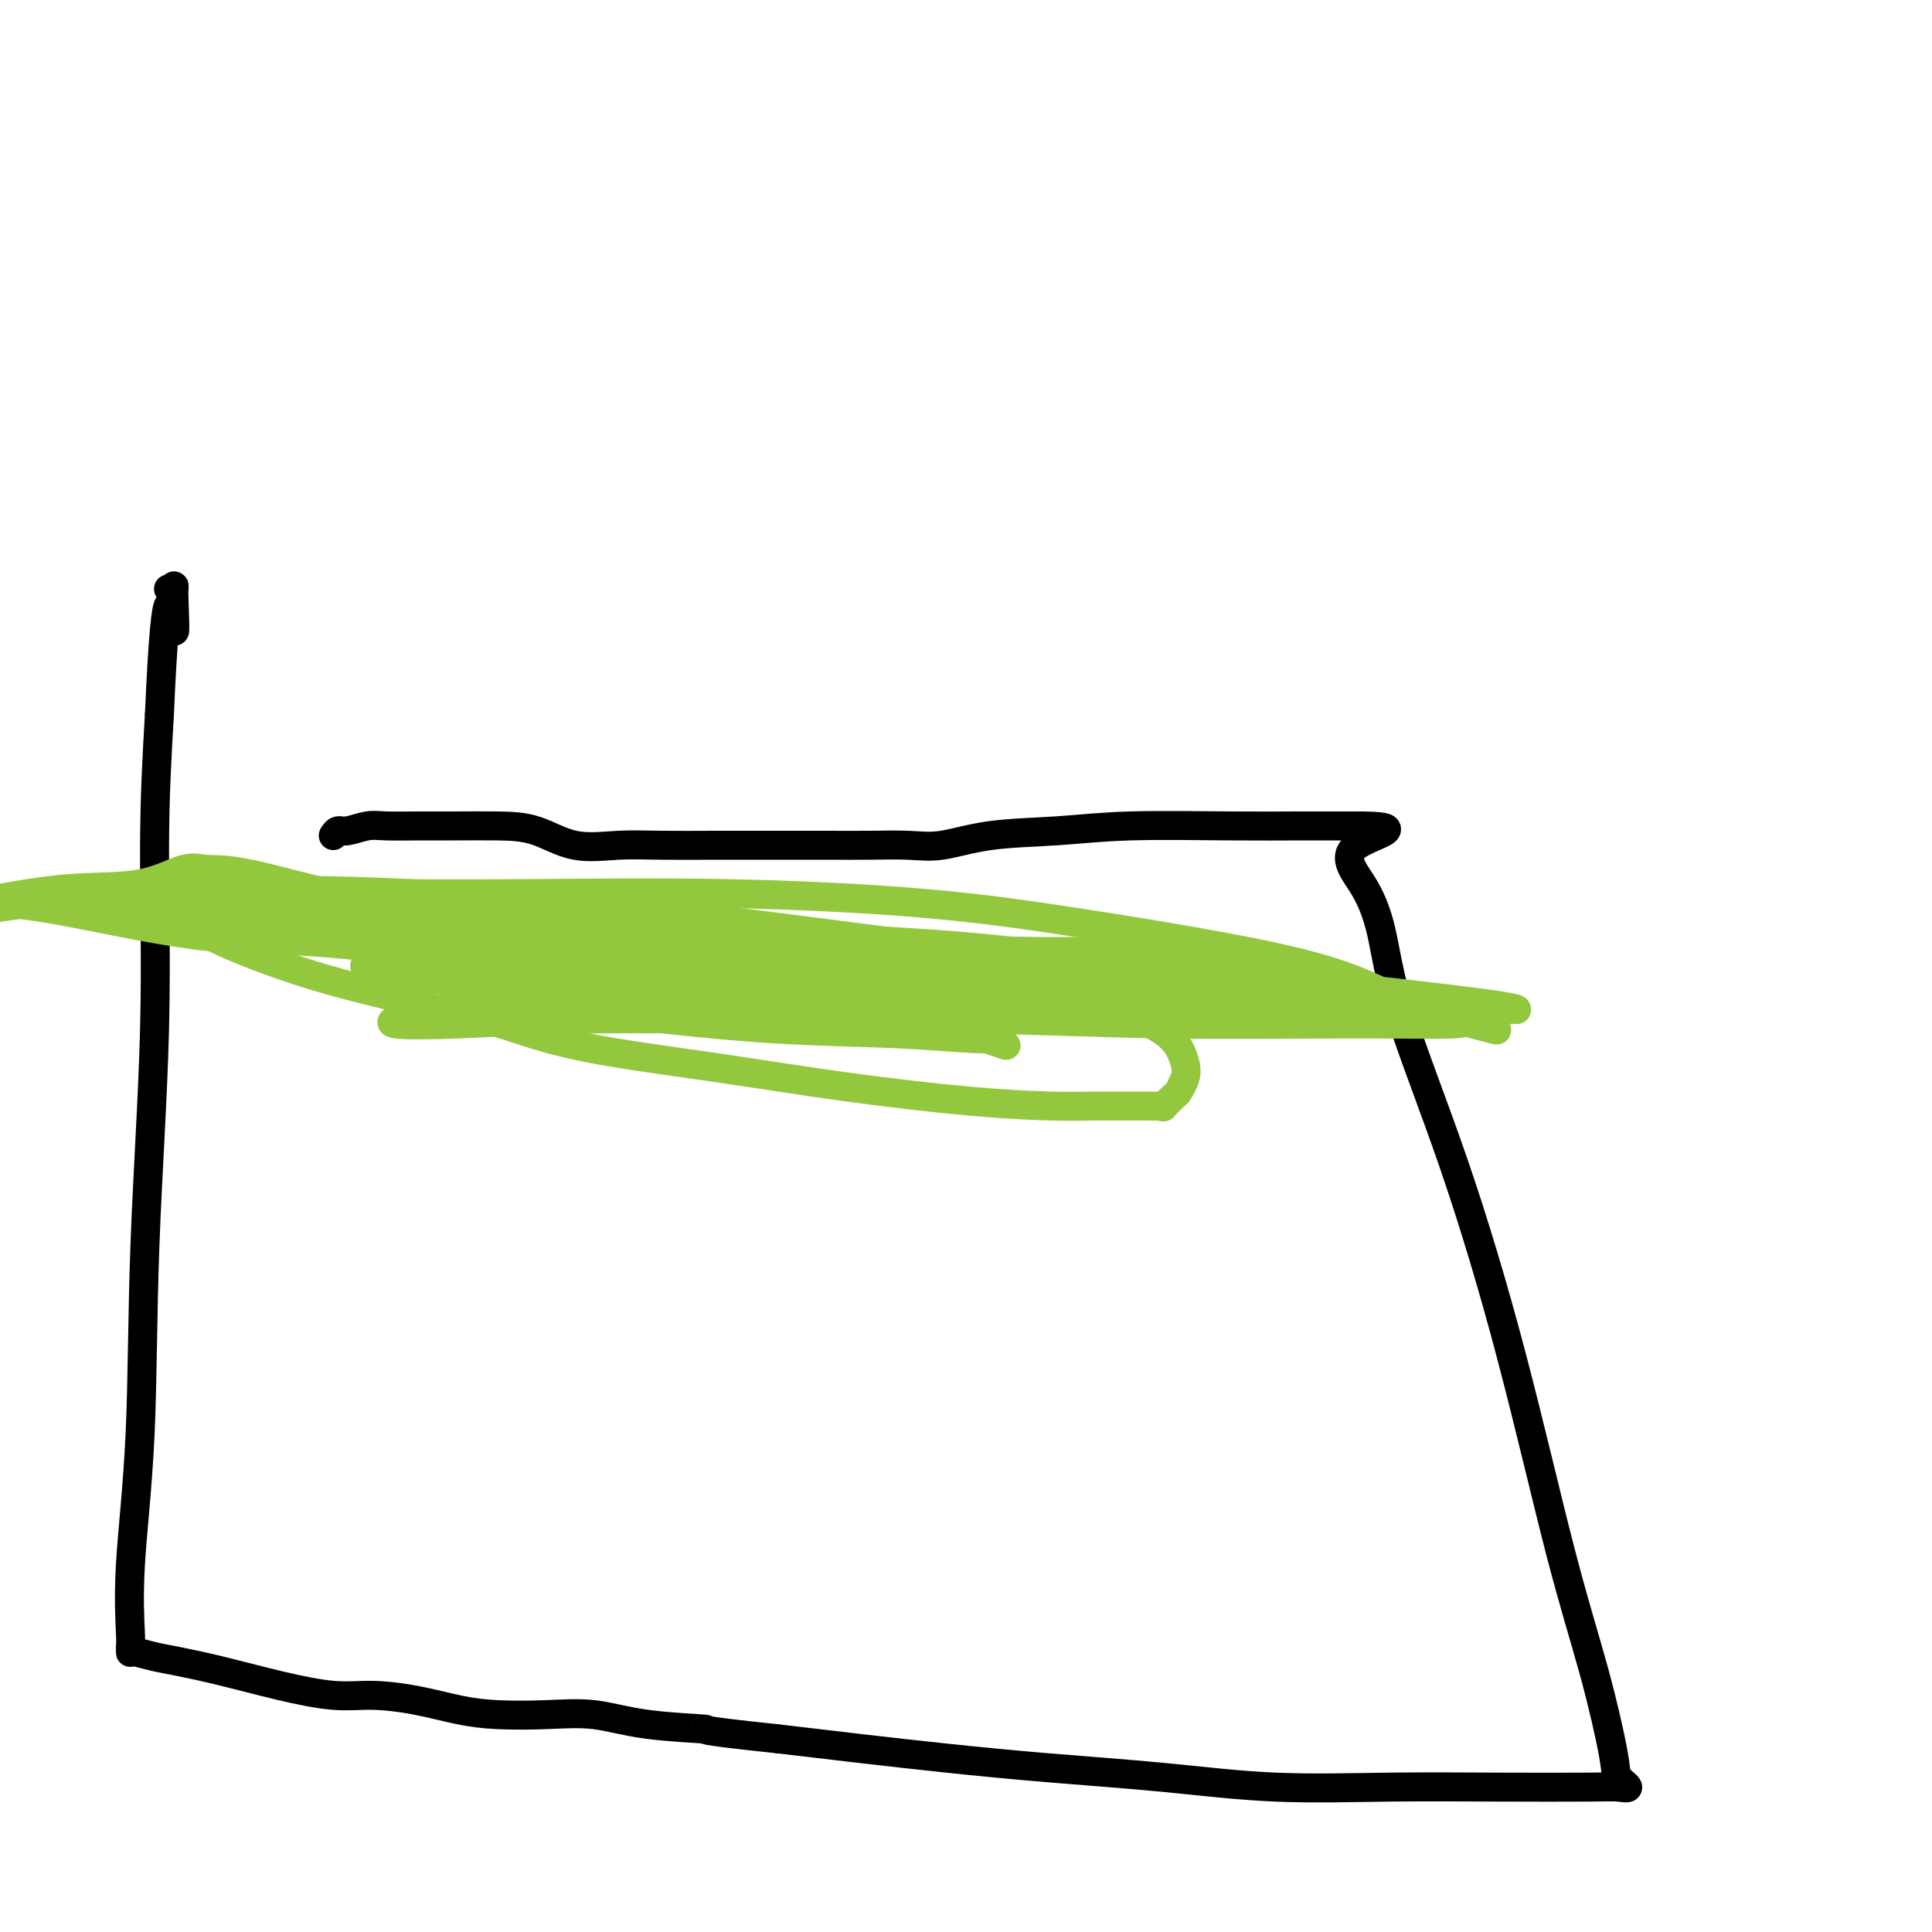
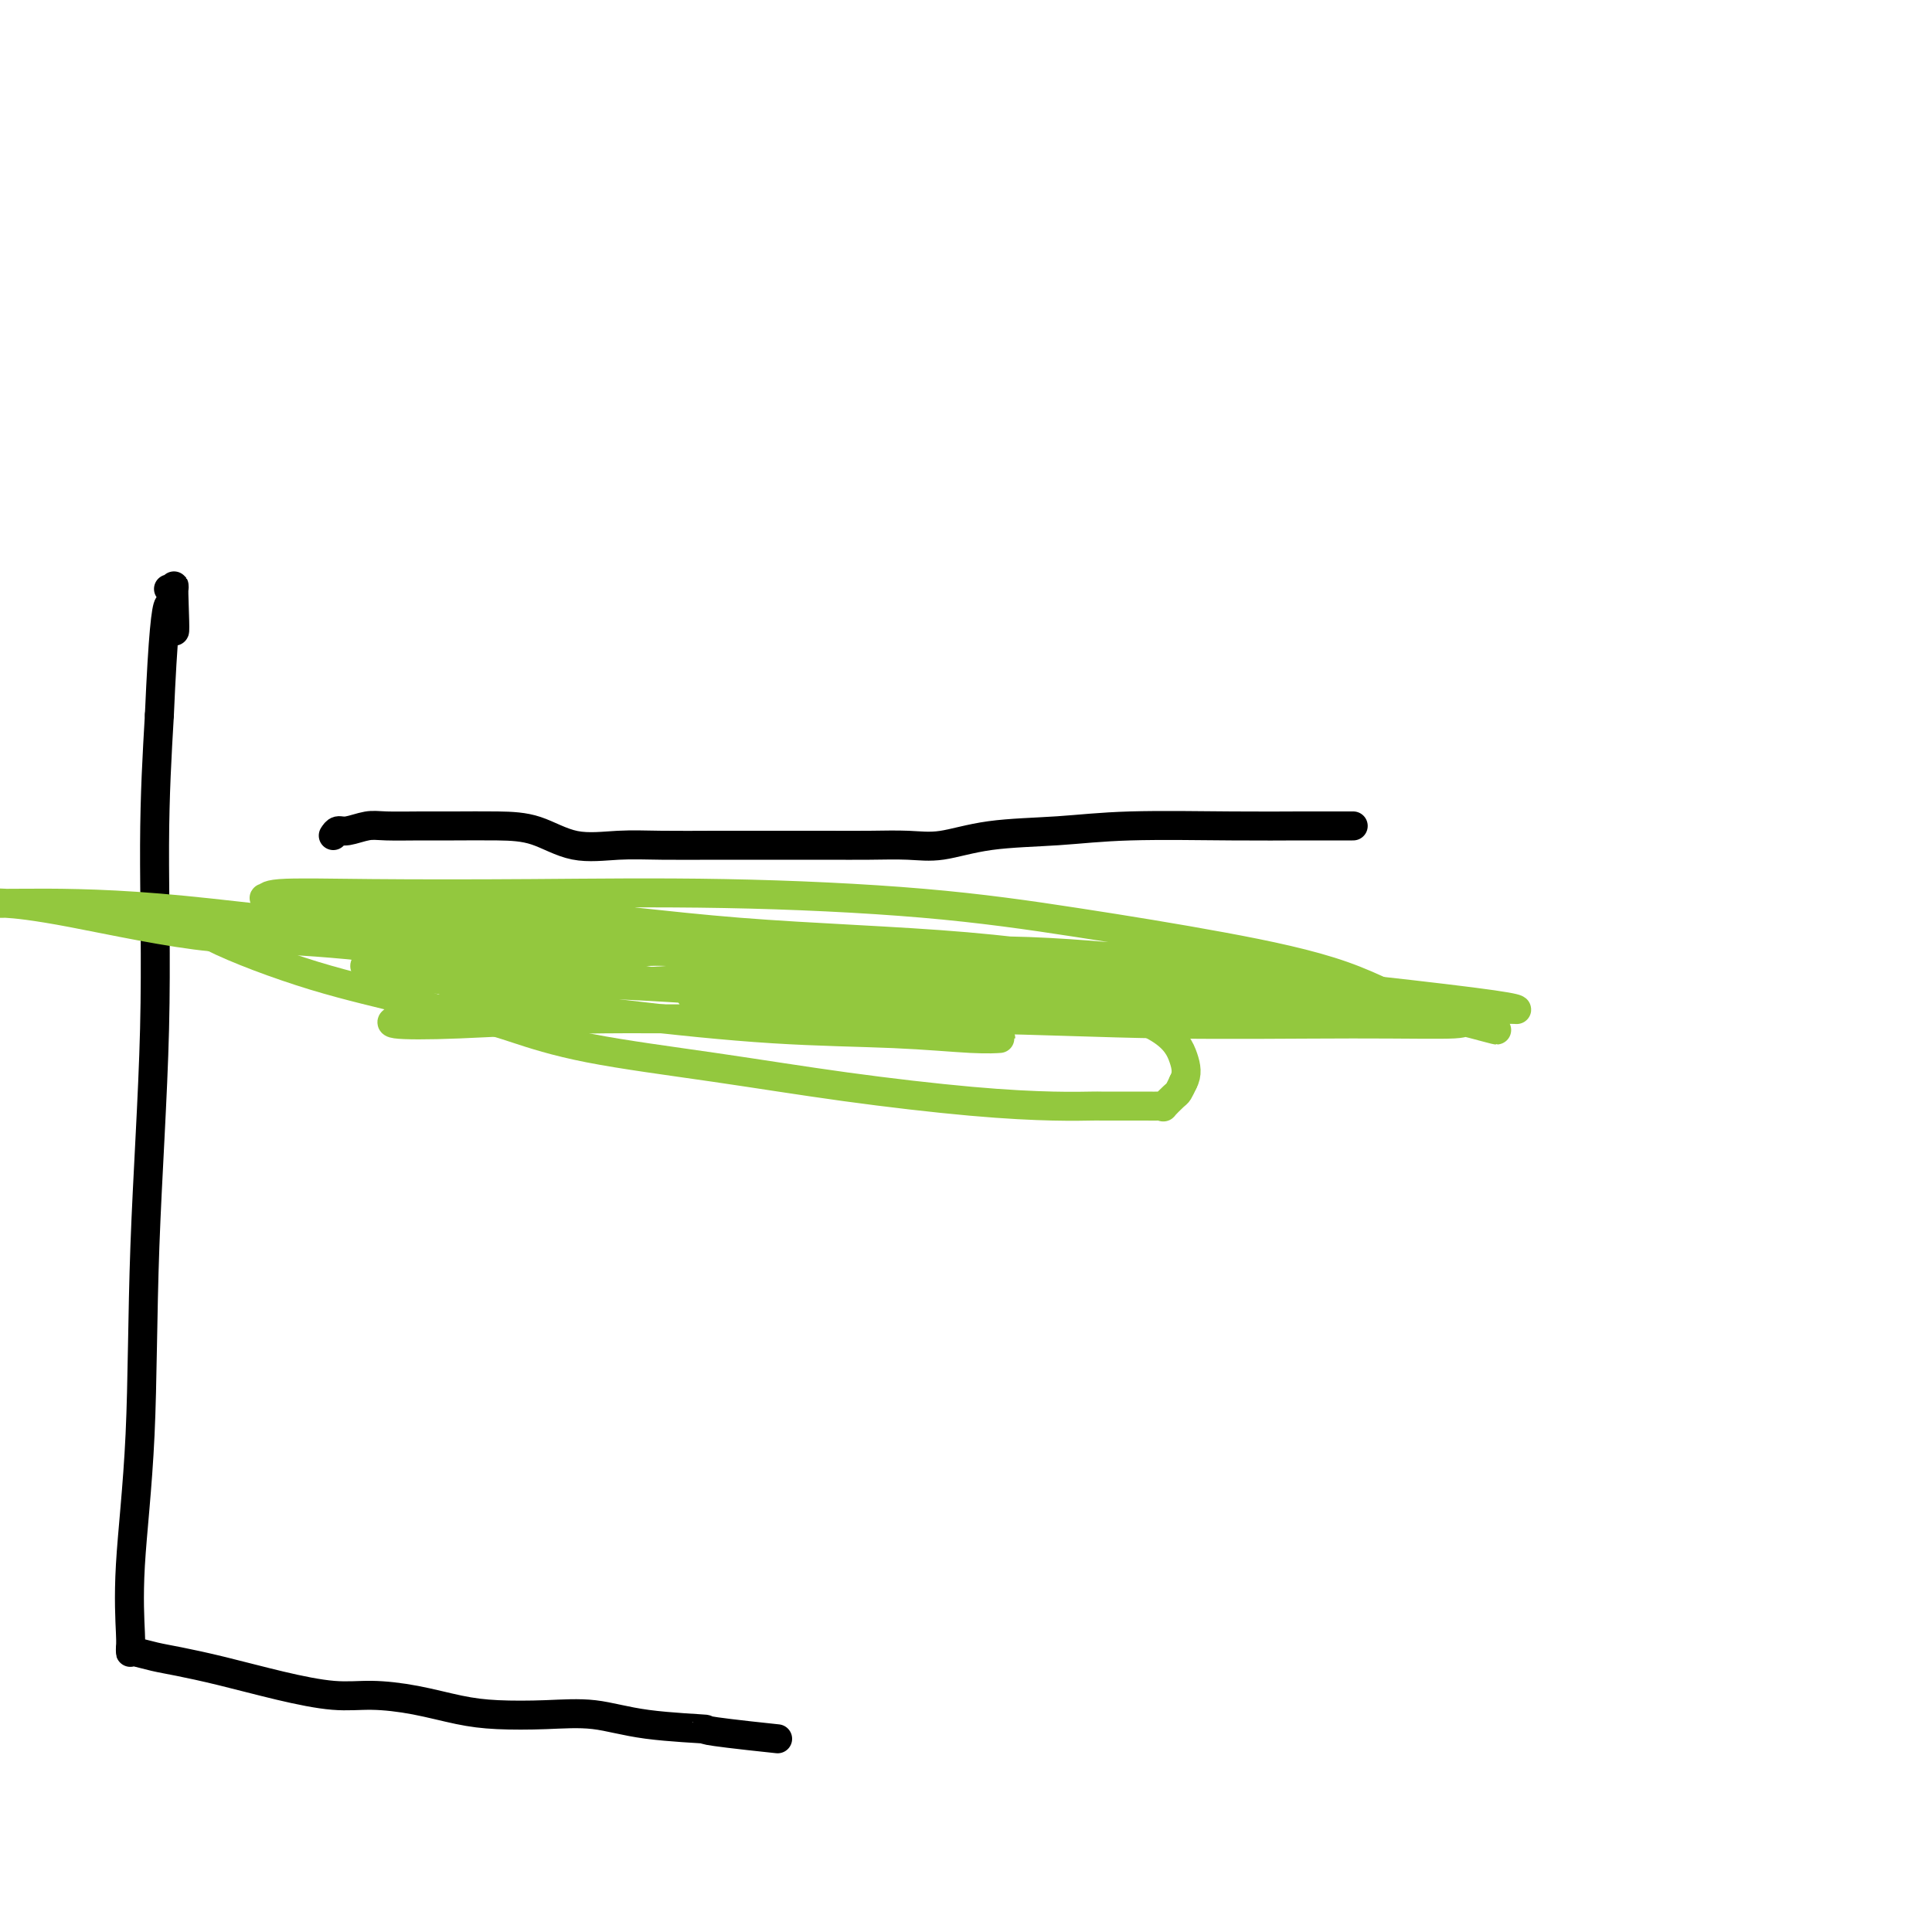
<svg xmlns="http://www.w3.org/2000/svg" viewBox="0 0 400 400" version="1.1">
  <g fill="none" stroke="#000000" stroke-width="6" stroke-linecap="round" stroke-linejoin="round">
    <path d="M69,173c0.297,-0.453 0.595,-0.906 1,-1c0.405,-0.094 0.919,0.171 2,0c1.081,-0.171 2.730,-0.778 4,-1c1.270,-0.222 2.161,-0.059 4,0c1.839,0.059 4.627,0.013 7,0c2.373,-0.013 4.330,0.007 7,0c2.670,-0.007 6.054,-0.040 9,0c2.946,0.040 5.456,0.154 8,1c2.544,0.846 5.122,2.423 8,3c2.878,0.577 6.055,0.155 9,0c2.945,-0.155 5.656,-0.041 9,0c3.344,0.041 7.320,0.011 11,0c3.680,-0.011 7.065,-0.001 11,0c3.935,0.001 8.422,-0.007 12,0c3.578,0.007 6.248,0.027 9,0c2.752,-0.027 5.588,-0.102 8,0c2.412,0.102 4.401,0.381 7,0c2.599,-0.381 5.809,-1.423 10,-2c4.191,-0.577 9.363,-0.691 14,-1c4.637,-0.309 8.738,-0.815 15,-1c6.262,-0.185 14.683,-0.050 21,0c6.317,0.050 10.528,0.013 14,0c3.472,-0.013 6.204,-0.004 8,0c1.796,0.004 2.656,0.001 3,0c0.344,-0.001 0.172,-0.001 0,0" />
-     <path d="M280,171c13.373,-0.083 4.305,1.709 1,4c-3.305,2.291 -0.846,5.082 1,8c1.846,2.918 3.079,5.964 4,10c0.921,4.036 1.530,9.063 4,17c2.470,7.937 6.802,18.784 11,31c4.198,12.216 8.261,25.801 12,40c3.739,14.199 7.155,29.014 10,40c2.845,10.986 5.121,18.145 7,25c1.879,6.855 3.361,13.406 4,17c0.639,3.594 0.436,4.231 1,5c0.564,0.769 1.896,1.670 2,2c0.104,0.330 -1.021,0.090 -2,0c-0.979,-0.090 -1.813,-0.030 -6,0c-4.187,0.030 -11.726,0.030 -19,0c-7.274,-0.030 -14.282,-0.091 -22,0c-7.718,0.091 -16.146,0.334 -24,0c-7.854,-0.334 -15.135,-1.244 -23,-2c-7.865,-0.756 -16.314,-1.357 -24,-2c-7.686,-0.643 -14.608,-1.327 -21,-2c-6.392,-0.673 -12.255,-1.335 -18,-2c-5.745,-0.665 -11.373,-1.332 -17,-2" />
    <path d="M161,360c-18.748,-1.972 -14.119,-1.901 -15,-2c-0.881,-0.099 -7.271,-0.368 -12,-1c-4.729,-0.632 -7.798,-1.626 -11,-2c-3.202,-0.374 -6.539,-0.129 -10,0c-3.461,0.129 -7.047,0.141 -10,0c-2.953,-0.141 -5.274,-0.435 -8,-1c-2.726,-0.565 -5.856,-1.401 -9,-2c-3.144,-0.599 -6.301,-0.962 -9,-1c-2.699,-0.038 -4.941,0.250 -8,0c-3.059,-0.250 -6.935,-1.037 -11,-2c-4.065,-0.963 -8.319,-2.100 -12,-3c-3.681,-0.900 -6.790,-1.561 -9,-2c-2.210,-0.439 -3.520,-0.657 -5,-1c-1.480,-0.343 -3.128,-0.812 -4,-1c-0.872,-0.188 -0.968,-0.094 -1,0c-0.032,0.094 -0.002,0.189 0,0c0.002,-0.189 -0.026,-0.660 0,-1c0.026,-0.340 0.106,-0.548 0,-3c-0.106,-2.452 -0.397,-7.147 0,-14c0.397,-6.853 1.482,-15.864 2,-27c0.518,-11.136 0.469,-24.397 1,-39c0.531,-14.603 1.643,-30.547 2,-45c0.357,-14.453 -0.041,-27.415 0,-38c0.041,-10.585 0.520,-18.792 1,-27" />
    <path d="M33,148c1.457,-33.680 2.600,-20.881 3,-18c0.400,2.881 0.056,-4.156 0,-7c-0.056,-2.844 0.177,-1.497 0,-1c-0.177,0.497 -0.765,0.142 -1,0c-0.235,-0.142 -0.118,-0.071 0,0" />
  </g>
  <g fill="none" stroke="#93C83E" stroke-width="6" stroke-linecap="round" stroke-linejoin="round">
    <path d="M36,189c0.132,-0.358 0.263,-0.716 1,0c0.737,0.716 2.078,2.506 7,5c4.922,2.494 13.423,5.692 21,8c7.577,2.308 14.231,3.727 19,5c4.769,1.273 7.655,2.402 10,3c2.345,0.598 4.149,0.666 6,1c1.851,0.334 3.747,0.933 7,2c3.253,1.067 7.862,2.601 15,4c7.138,1.399 16.806,2.662 26,4c9.194,1.338 17.914,2.751 27,4c9.086,1.249 18.537,2.335 26,3c7.463,0.665 12.938,0.910 17,1c4.062,0.090 6.712,0.024 8,0c1.288,-0.024 1.213,-0.006 2,0c0.787,0.006 2.436,0.001 3,0c0.564,-0.001 0.044,0.002 1,0c0.956,-0.002 3.387,-0.007 5,0c1.613,0.007 2.407,0.028 3,0c0.593,-0.028 0.985,-0.104 1,0c0.015,0.104 -0.346,0.389 0,0c0.346,-0.389 1.401,-1.451 2,-2c0.599,-0.549 0.743,-0.585 1,-1c0.257,-0.415 0.629,-1.207 1,-2" />
    <path d="M245,224c0.893,-1.623 0.624,-3.180 0,-5c-0.624,-1.820 -1.605,-3.901 -5,-6c-3.395,-2.099 -9.204,-4.215 -16,-6c-6.796,-1.785 -14.581,-3.239 -23,-5c-8.419,-1.761 -17.474,-3.830 -26,-5c-8.526,-1.170 -16.523,-1.442 -24,-2c-7.477,-0.558 -14.432,-1.403 -21,-2c-6.568,-0.597 -12.747,-0.945 -18,-1c-5.253,-0.055 -9.581,0.182 -14,0c-4.419,-0.182 -8.930,-0.783 -12,-1c-3.070,-0.217 -4.700,-0.050 -7,0c-2.300,0.050 -5.269,-0.017 -7,0c-1.731,0.017 -2.223,0.116 -2,1c0.223,0.884 1.161,2.551 6,5c4.839,2.449 13.581,5.679 23,8c9.419,2.321 19.516,3.732 30,5c10.484,1.268 21.354,2.392 31,3c9.646,0.608 18.068,0.698 25,1c6.932,0.302 12.373,0.814 16,1c3.627,0.186 5.441,0.045 6,0c0.559,-0.045 -0.138,0.004 -1,0c-0.862,-0.004 -1.891,-0.063 -8,-1c-6.109,-0.937 -17.299,-2.752 -30,-5c-12.701,-2.248 -26.915,-4.928 -41,-7c-14.085,-2.072 -28.043,-3.536 -42,-5" />
    <path d="M85,197c-26.612,-3.193 -32.142,-2.176 -41,-3c-8.858,-0.824 -21.043,-3.489 -29,-5c-7.957,-1.511 -11.684,-1.867 -14,-2c-2.316,-0.133 -3.221,-0.042 -3,0c0.221,0.042 1.568,0.034 7,0c5.432,-0.034 14.951,-0.095 28,1c13.049,1.095 29.629,3.347 48,5c18.371,1.653 38.533,2.706 57,4c18.467,1.294 35.240,2.830 50,4c14.760,1.170 27.507,1.973 37,3c9.493,1.027 15.731,2.277 19,3c3.269,0.723 3.569,0.918 4,1c0.431,0.082 0.994,0.052 1,0c0.006,-0.052 -0.544,-0.126 -1,0c-0.456,0.126 -0.818,0.451 -6,1c-5.182,0.549 -15.183,1.320 -28,1c-12.817,-0.320 -28.451,-1.731 -43,-3c-14.549,-1.269 -28.012,-2.395 -41,-3c-12.988,-0.605 -25.502,-0.688 -34,-1c-8.498,-0.312 -12.980,-0.853 -15,-1c-2.020,-0.147 -1.577,0.101 -1,0c0.577,-0.101 1.289,-0.550 2,-1" />
    <path d="M82,201c-17.568,-1.721 4.511,-1.525 19,-2c14.489,-0.475 21.387,-1.621 33,-2c11.613,-0.379 27.941,0.007 42,0c14.059,-0.007 25.851,-0.409 37,0c11.149,0.409 21.657,1.630 29,2c7.343,0.370 11.521,-0.110 13,0c1.479,0.110 0.259,0.810 0,1c-0.259,0.190 0.441,-0.132 -2,0c-2.441,0.132 -8.025,0.717 -17,0c-8.975,-0.717 -21.342,-2.736 -36,-4c-14.658,-1.264 -31.608,-1.774 -47,-3c-15.392,-1.226 -29.225,-3.170 -42,-4c-12.775,-0.830 -24.490,-0.548 -34,-1c-9.510,-0.452 -16.813,-1.637 -20,-2c-3.187,-0.363 -2.256,0.098 -2,0c0.256,-0.098 -0.162,-0.754 3,-1c3.162,-0.246 9.904,-0.083 19,0c9.096,0.083 20.545,0.086 33,0c12.455,-0.086 25.917,-0.259 40,0c14.083,0.259 28.787,0.952 41,2c12.213,1.048 21.933,2.452 32,4c10.067,1.548 20.479,3.241 30,5c9.521,1.759 18.150,3.585 25,6c6.850,2.415 11.921,5.419 16,7c4.079,1.581 7.165,1.737 9,2c1.835,0.263 2.417,0.631 3,1" />
    <path d="M306,212c8.009,2.474 1.532,0.659 -1,0c-2.532,-0.659 -1.118,-0.162 -4,0c-2.882,0.162 -10.060,-0.010 -21,0c-10.940,0.010 -25.641,0.202 -39,0c-13.359,-0.202 -25.375,-0.799 -39,-1c-13.625,-0.201 -28.859,-0.004 -43,0c-14.141,0.004 -27.191,-0.183 -38,0c-10.809,0.183 -19.378,0.735 -26,1c-6.622,0.265 -11.297,0.243 -13,0c-1.703,-0.243 -0.432,-0.705 0,-1c0.432,-0.295 0.027,-0.421 3,-1c2.973,-0.579 9.323,-1.611 18,-3c8.677,-1.389 19.680,-3.136 35,-4c15.320,-0.864 34.956,-0.844 54,-1c19.044,-0.156 37.495,-0.487 53,0c15.505,0.487 28.063,1.793 39,3c10.937,1.207 20.253,2.317 25,3c4.747,0.683 4.926,0.939 5,1c0.074,0.061 0.043,-0.075 -3,0c-3.043,0.075 -9.098,0.360 -17,0c-7.902,-0.360 -17.651,-1.364 -28,-2c-10.349,-0.636 -21.300,-0.902 -32,-1c-10.700,-0.098 -21.150,-0.026 -32,0c-10.850,0.026 -22.100,0.008 -32,0c-9.900,-0.008 -18.450,-0.004 -27,0" />
-     <path d="M143,206c-30.462,-0.370 -21.118,0.203 -22,0c-0.882,-0.203 -11.991,-1.184 -19,-2c-7.009,-0.816 -9.917,-1.466 -12,-2c-2.083,-0.534 -3.341,-0.952 -4,-1c-0.659,-0.048 -0.718,0.274 0,0c0.718,-0.274 2.212,-1.145 8,-2c5.788,-0.855 15.869,-1.693 28,-2c12.131,-0.307 26.312,-0.082 39,0c12.688,0.082 23.884,0.021 35,0c11.116,-0.021 22.153,-0.001 29,0c6.847,0.001 9.503,-0.017 10,0c0.497,0.017 -1.165,0.067 -1,0c0.165,-0.067 2.158,-0.252 -2,0c-4.158,0.252 -14.468,0.940 -28,0c-13.532,-0.940 -30.286,-3.509 -51,-6c-20.714,-2.491 -45.387,-4.905 -68,-6c-22.613,-1.095 -43.165,-0.872 -58,0c-14.835,0.872 -23.953,2.392 -28,3c-4.047,0.608 -3.024,0.304 -2,0" />
-     <path d="M0,186c-1.195,0.221 -2.390,0.441 0,0c2.390,-0.441 8.366,-1.545 14,-2c5.634,-0.455 10.927,-0.262 15,-1c4.073,-0.738 6.926,-2.407 9,-3c2.074,-0.593 3.367,-0.111 5,0c1.633,0.111 3.604,-0.149 9,1c5.396,1.149 14.215,3.706 25,6c10.785,2.294 23.536,4.325 37,7c13.464,2.675 27.640,5.995 41,9c13.360,3.005 25.905,5.694 35,8c9.095,2.306 14.742,4.230 17,5c2.258,0.770 1.129,0.385 0,0" />
  </g>
</svg>